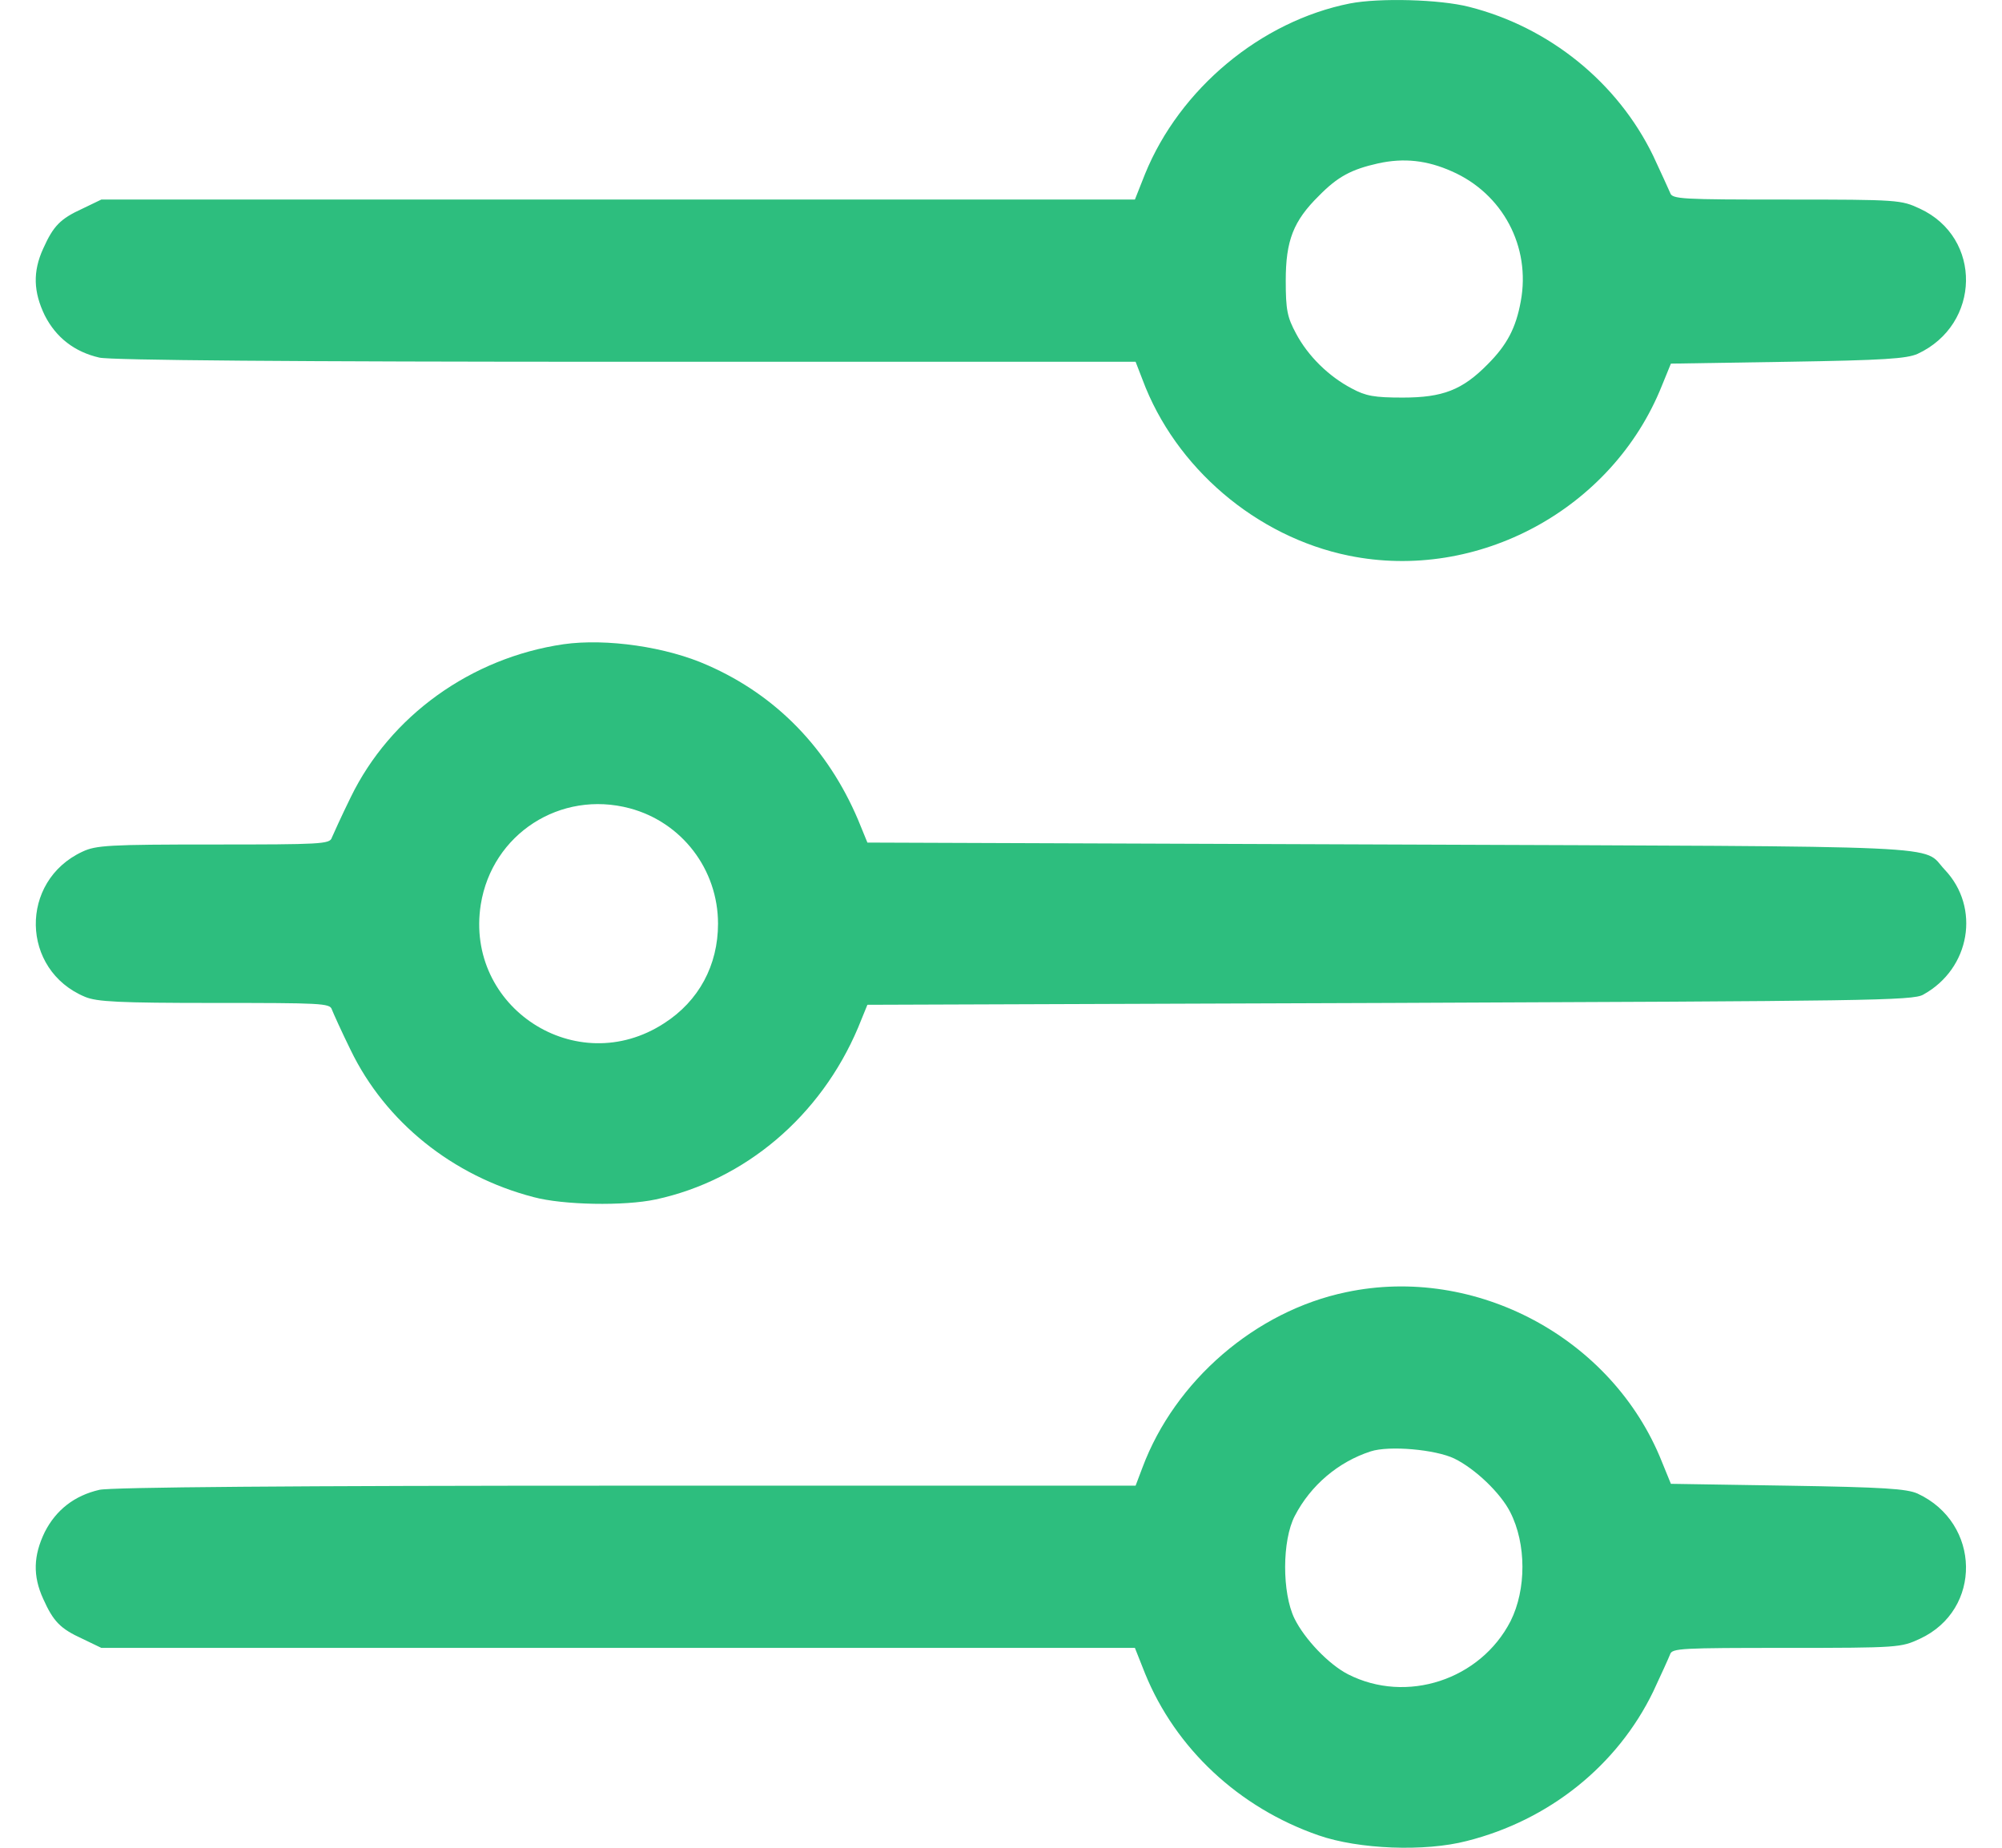
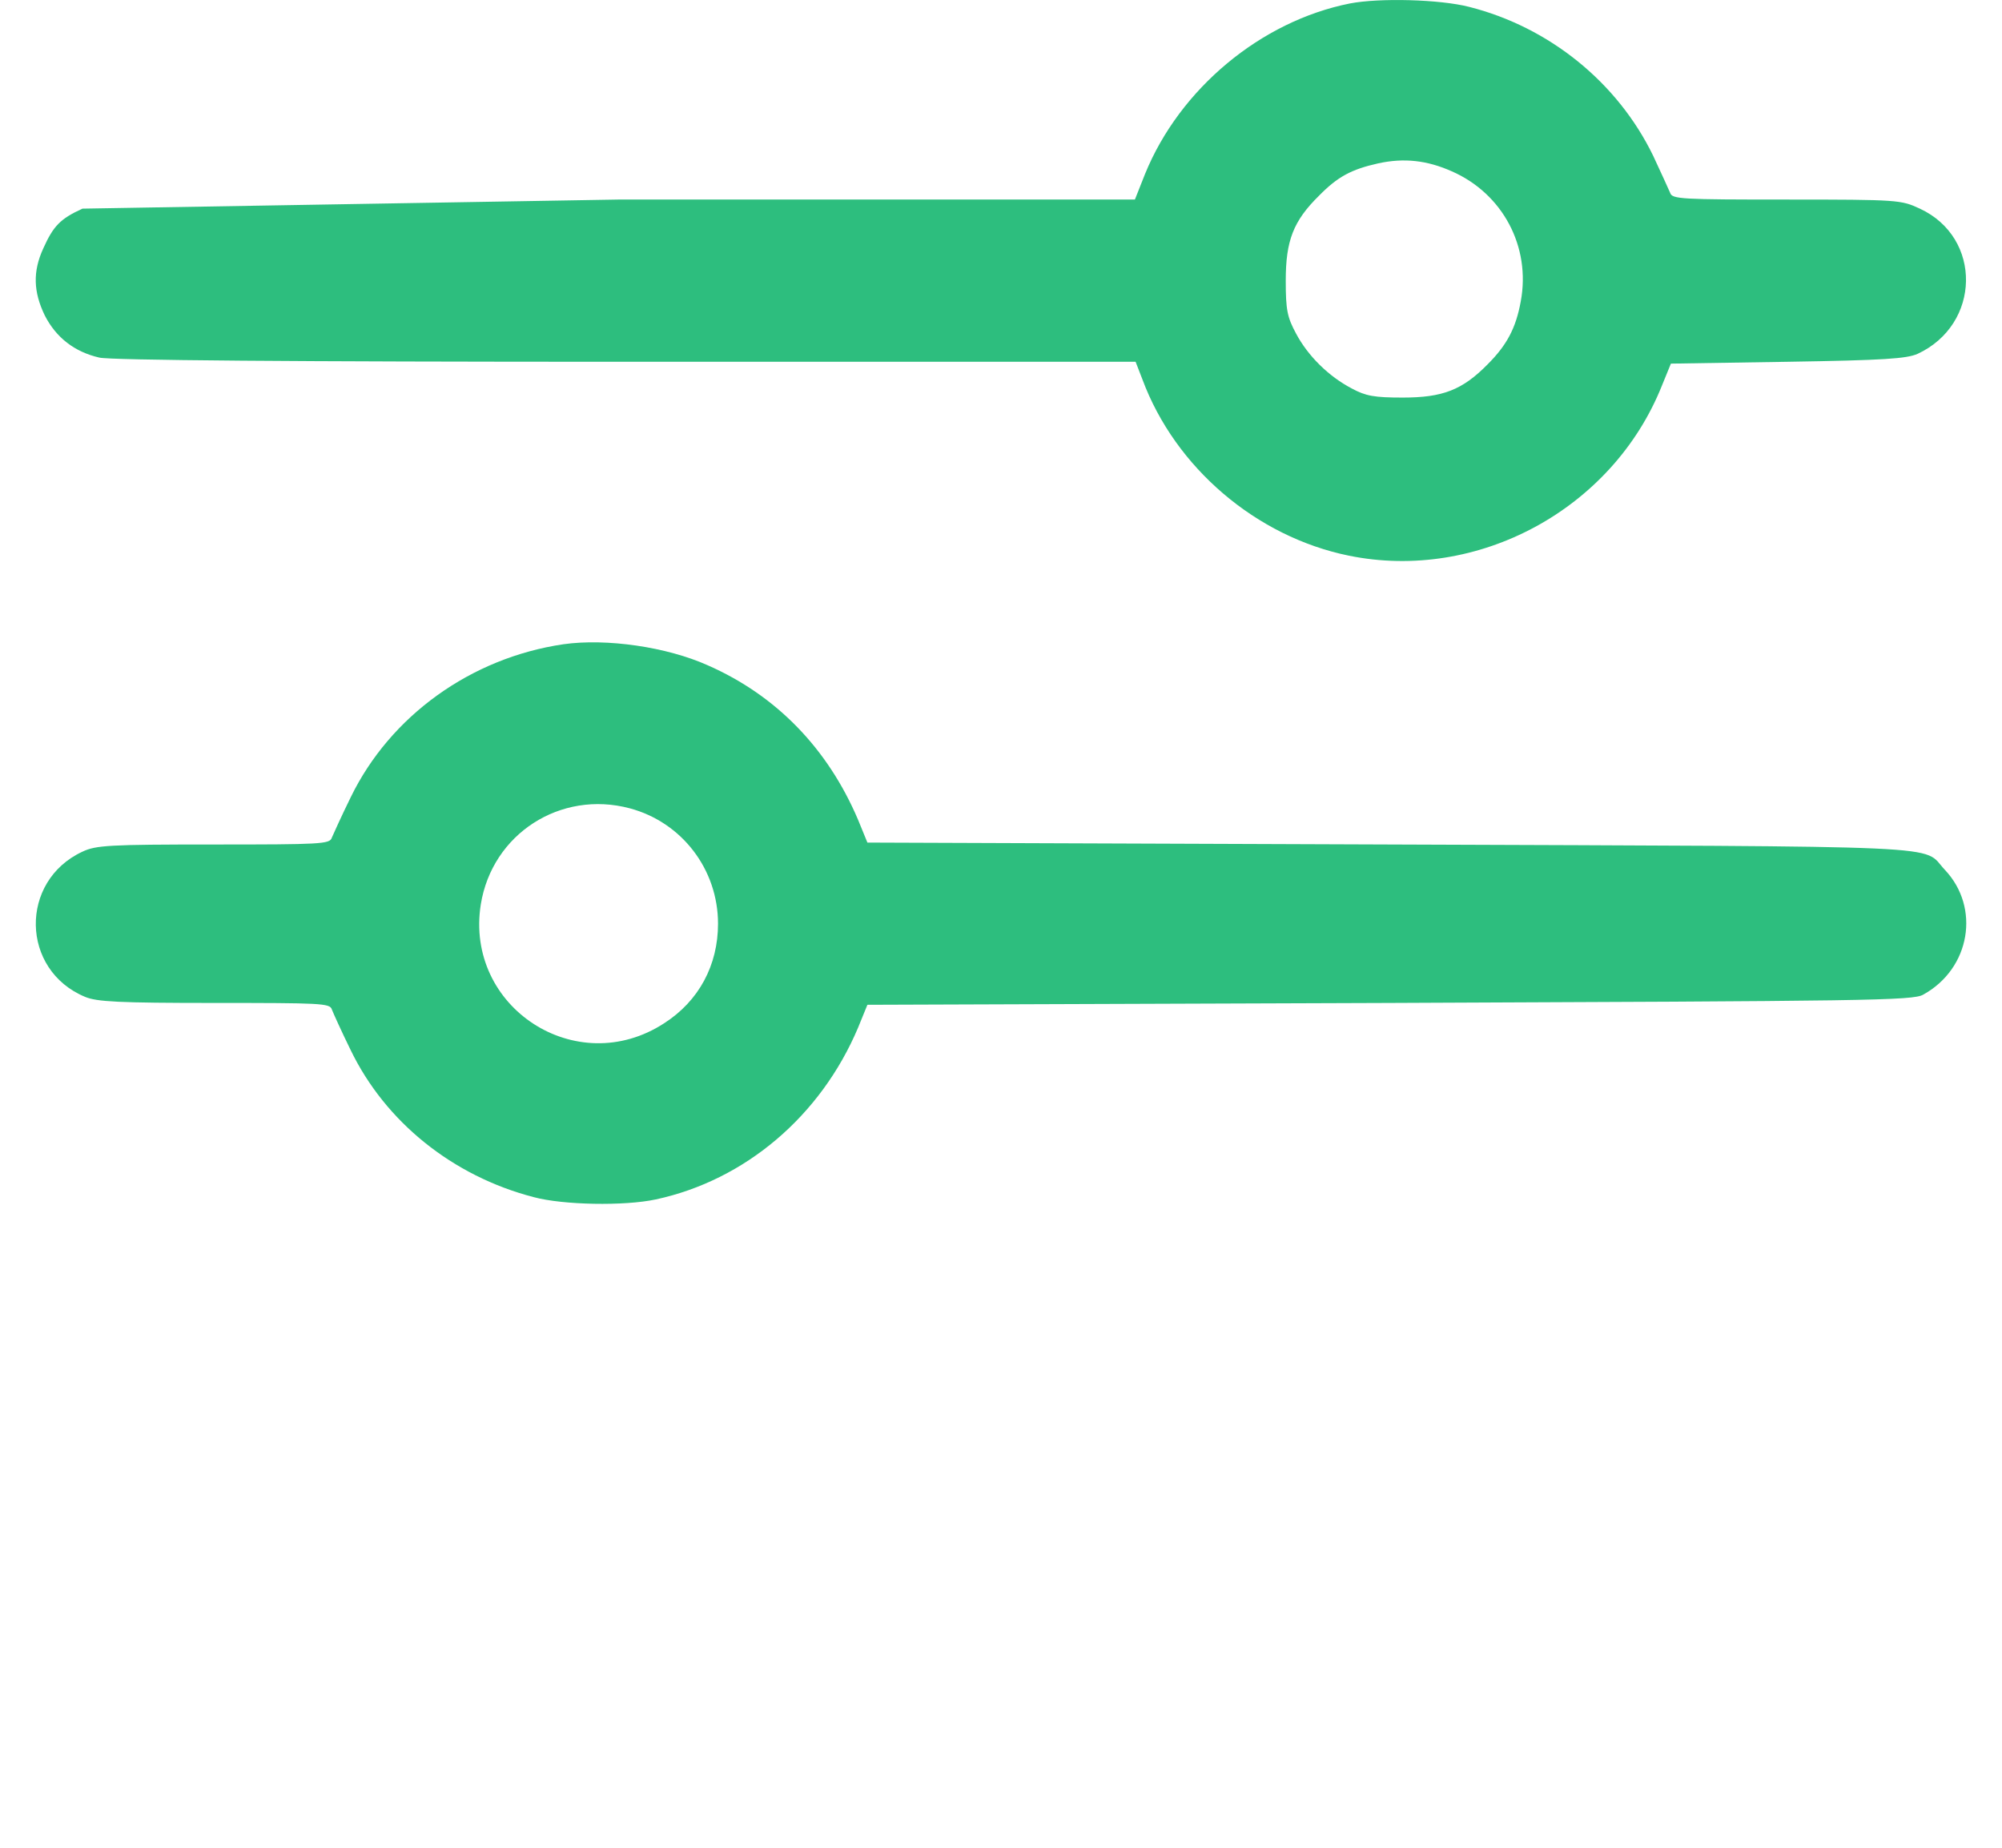
<svg xmlns="http://www.w3.org/2000/svg" width="26" height="24" viewBox="0 0 26 24" fill="none">
-   <path d="M17.531 0.045C16.375 0.275 15.322 1.152 14.871 2.259L14.739 2.592H8.027H1.316L1.071 2.71C0.782 2.842 0.693 2.935 0.561 3.229C0.424 3.528 0.434 3.792 0.581 4.096C0.728 4.385 0.968 4.571 1.291 4.645C1.438 4.679 3.785 4.699 8.13 4.699H14.748L14.837 4.929C15.263 6.075 16.316 6.972 17.516 7.217C19.192 7.56 20.941 6.614 21.582 5.012L21.7 4.723L23.219 4.699C24.468 4.679 24.762 4.659 24.904 4.596C25.727 4.214 25.747 3.087 24.933 2.71C24.689 2.597 24.659 2.592 23.199 2.592C21.832 2.592 21.715 2.587 21.69 2.504C21.671 2.46 21.573 2.244 21.47 2.024C21.009 1.073 20.123 0.353 19.079 0.089C18.697 -0.009 17.913 -0.029 17.531 0.045ZM18.854 2.225C19.515 2.514 19.883 3.204 19.75 3.915C19.687 4.263 19.569 4.483 19.319 4.733C18.991 5.066 18.736 5.164 18.217 5.164C17.849 5.164 17.737 5.144 17.556 5.046C17.257 4.89 16.987 4.625 16.831 4.331C16.718 4.12 16.698 4.027 16.698 3.645C16.698 3.126 16.796 2.871 17.129 2.543C17.374 2.293 17.551 2.2 17.898 2.122C18.236 2.048 18.535 2.083 18.854 2.225Z" fill="#2DBE7E" />
+   <path d="M17.531 0.045C16.375 0.275 15.322 1.152 14.871 2.259L14.739 2.592H8.027L1.071 2.71C0.782 2.842 0.693 2.935 0.561 3.229C0.424 3.528 0.434 3.792 0.581 4.096C0.728 4.385 0.968 4.571 1.291 4.645C1.438 4.679 3.785 4.699 8.13 4.699H14.748L14.837 4.929C15.263 6.075 16.316 6.972 17.516 7.217C19.192 7.56 20.941 6.614 21.582 5.012L21.7 4.723L23.219 4.699C24.468 4.679 24.762 4.659 24.904 4.596C25.727 4.214 25.747 3.087 24.933 2.71C24.689 2.597 24.659 2.592 23.199 2.592C21.832 2.592 21.715 2.587 21.69 2.504C21.671 2.46 21.573 2.244 21.47 2.024C21.009 1.073 20.123 0.353 19.079 0.089C18.697 -0.009 17.913 -0.029 17.531 0.045ZM18.854 2.225C19.515 2.514 19.883 3.204 19.75 3.915C19.687 4.263 19.569 4.483 19.319 4.733C18.991 5.066 18.736 5.164 18.217 5.164C17.849 5.164 17.737 5.144 17.556 5.046C17.257 4.89 16.987 4.625 16.831 4.331C16.718 4.12 16.698 4.027 16.698 3.645C16.698 3.126 16.796 2.871 17.129 2.543C17.374 2.293 17.551 2.2 17.898 2.122C18.236 2.048 18.535 2.083 18.854 2.225Z" fill="#2DBE7E" />
  <path d="M7.317 8.368C6.117 8.544 5.068 9.298 4.554 10.357C4.436 10.597 4.328 10.837 4.309 10.881C4.284 10.964 4.167 10.969 2.775 10.969C1.414 10.969 1.247 10.979 1.071 11.062C0.248 11.444 0.267 12.6 1.105 12.948C1.257 13.012 1.541 13.027 2.785 13.027C4.167 13.027 4.284 13.031 4.309 13.11C4.328 13.159 4.436 13.399 4.554 13.639C5.004 14.57 5.876 15.275 6.93 15.549C7.312 15.652 8.106 15.667 8.517 15.579C9.678 15.329 10.658 14.496 11.143 13.35L11.265 13.051L18.05 13.027C24.248 13.002 24.845 12.997 24.977 12.919C25.59 12.581 25.722 11.787 25.257 11.297C24.948 10.969 25.531 10.998 18.05 10.969L11.265 10.944L11.143 10.646C10.751 9.725 10.085 9.034 9.193 8.642C8.659 8.402 7.875 8.289 7.317 8.368ZM8.179 10.499C8.855 10.68 9.325 11.292 9.325 11.998C9.325 12.537 9.076 13.002 8.625 13.291C7.488 14.031 6.033 13.085 6.244 11.748C6.391 10.832 7.278 10.259 8.179 10.499Z" fill="#2DBE7E" />
-   <path d="M17.482 16.784C16.306 17.029 15.258 17.935 14.837 19.062L14.748 19.297H8.13C3.785 19.297 1.438 19.317 1.291 19.351C0.968 19.425 0.728 19.611 0.581 19.9C0.434 20.204 0.424 20.468 0.561 20.767C0.693 21.061 0.782 21.154 1.071 21.286L1.316 21.404H8.027H14.739L14.871 21.737C15.268 22.712 16.091 23.481 17.125 23.839C17.644 24.02 18.506 24.054 19.05 23.912C20.118 23.643 21.005 22.932 21.47 21.972C21.573 21.752 21.671 21.536 21.69 21.487C21.715 21.409 21.832 21.404 23.199 21.404C24.659 21.404 24.689 21.399 24.933 21.286C25.747 20.909 25.727 19.782 24.904 19.4C24.762 19.337 24.468 19.317 23.219 19.297L21.7 19.273L21.582 18.984C20.941 17.377 19.162 16.427 17.482 16.784ZM18.888 18.945C19.157 19.077 19.486 19.39 19.613 19.64C19.824 20.052 19.824 20.645 19.618 21.056C19.226 21.82 18.266 22.134 17.507 21.747C17.257 21.619 16.943 21.291 16.811 21.022C16.649 20.689 16.649 20.008 16.816 19.689C17.022 19.292 17.379 18.989 17.8 18.852C18.041 18.773 18.643 18.827 18.888 18.945Z" fill="#2DBE7E" />
</svg>